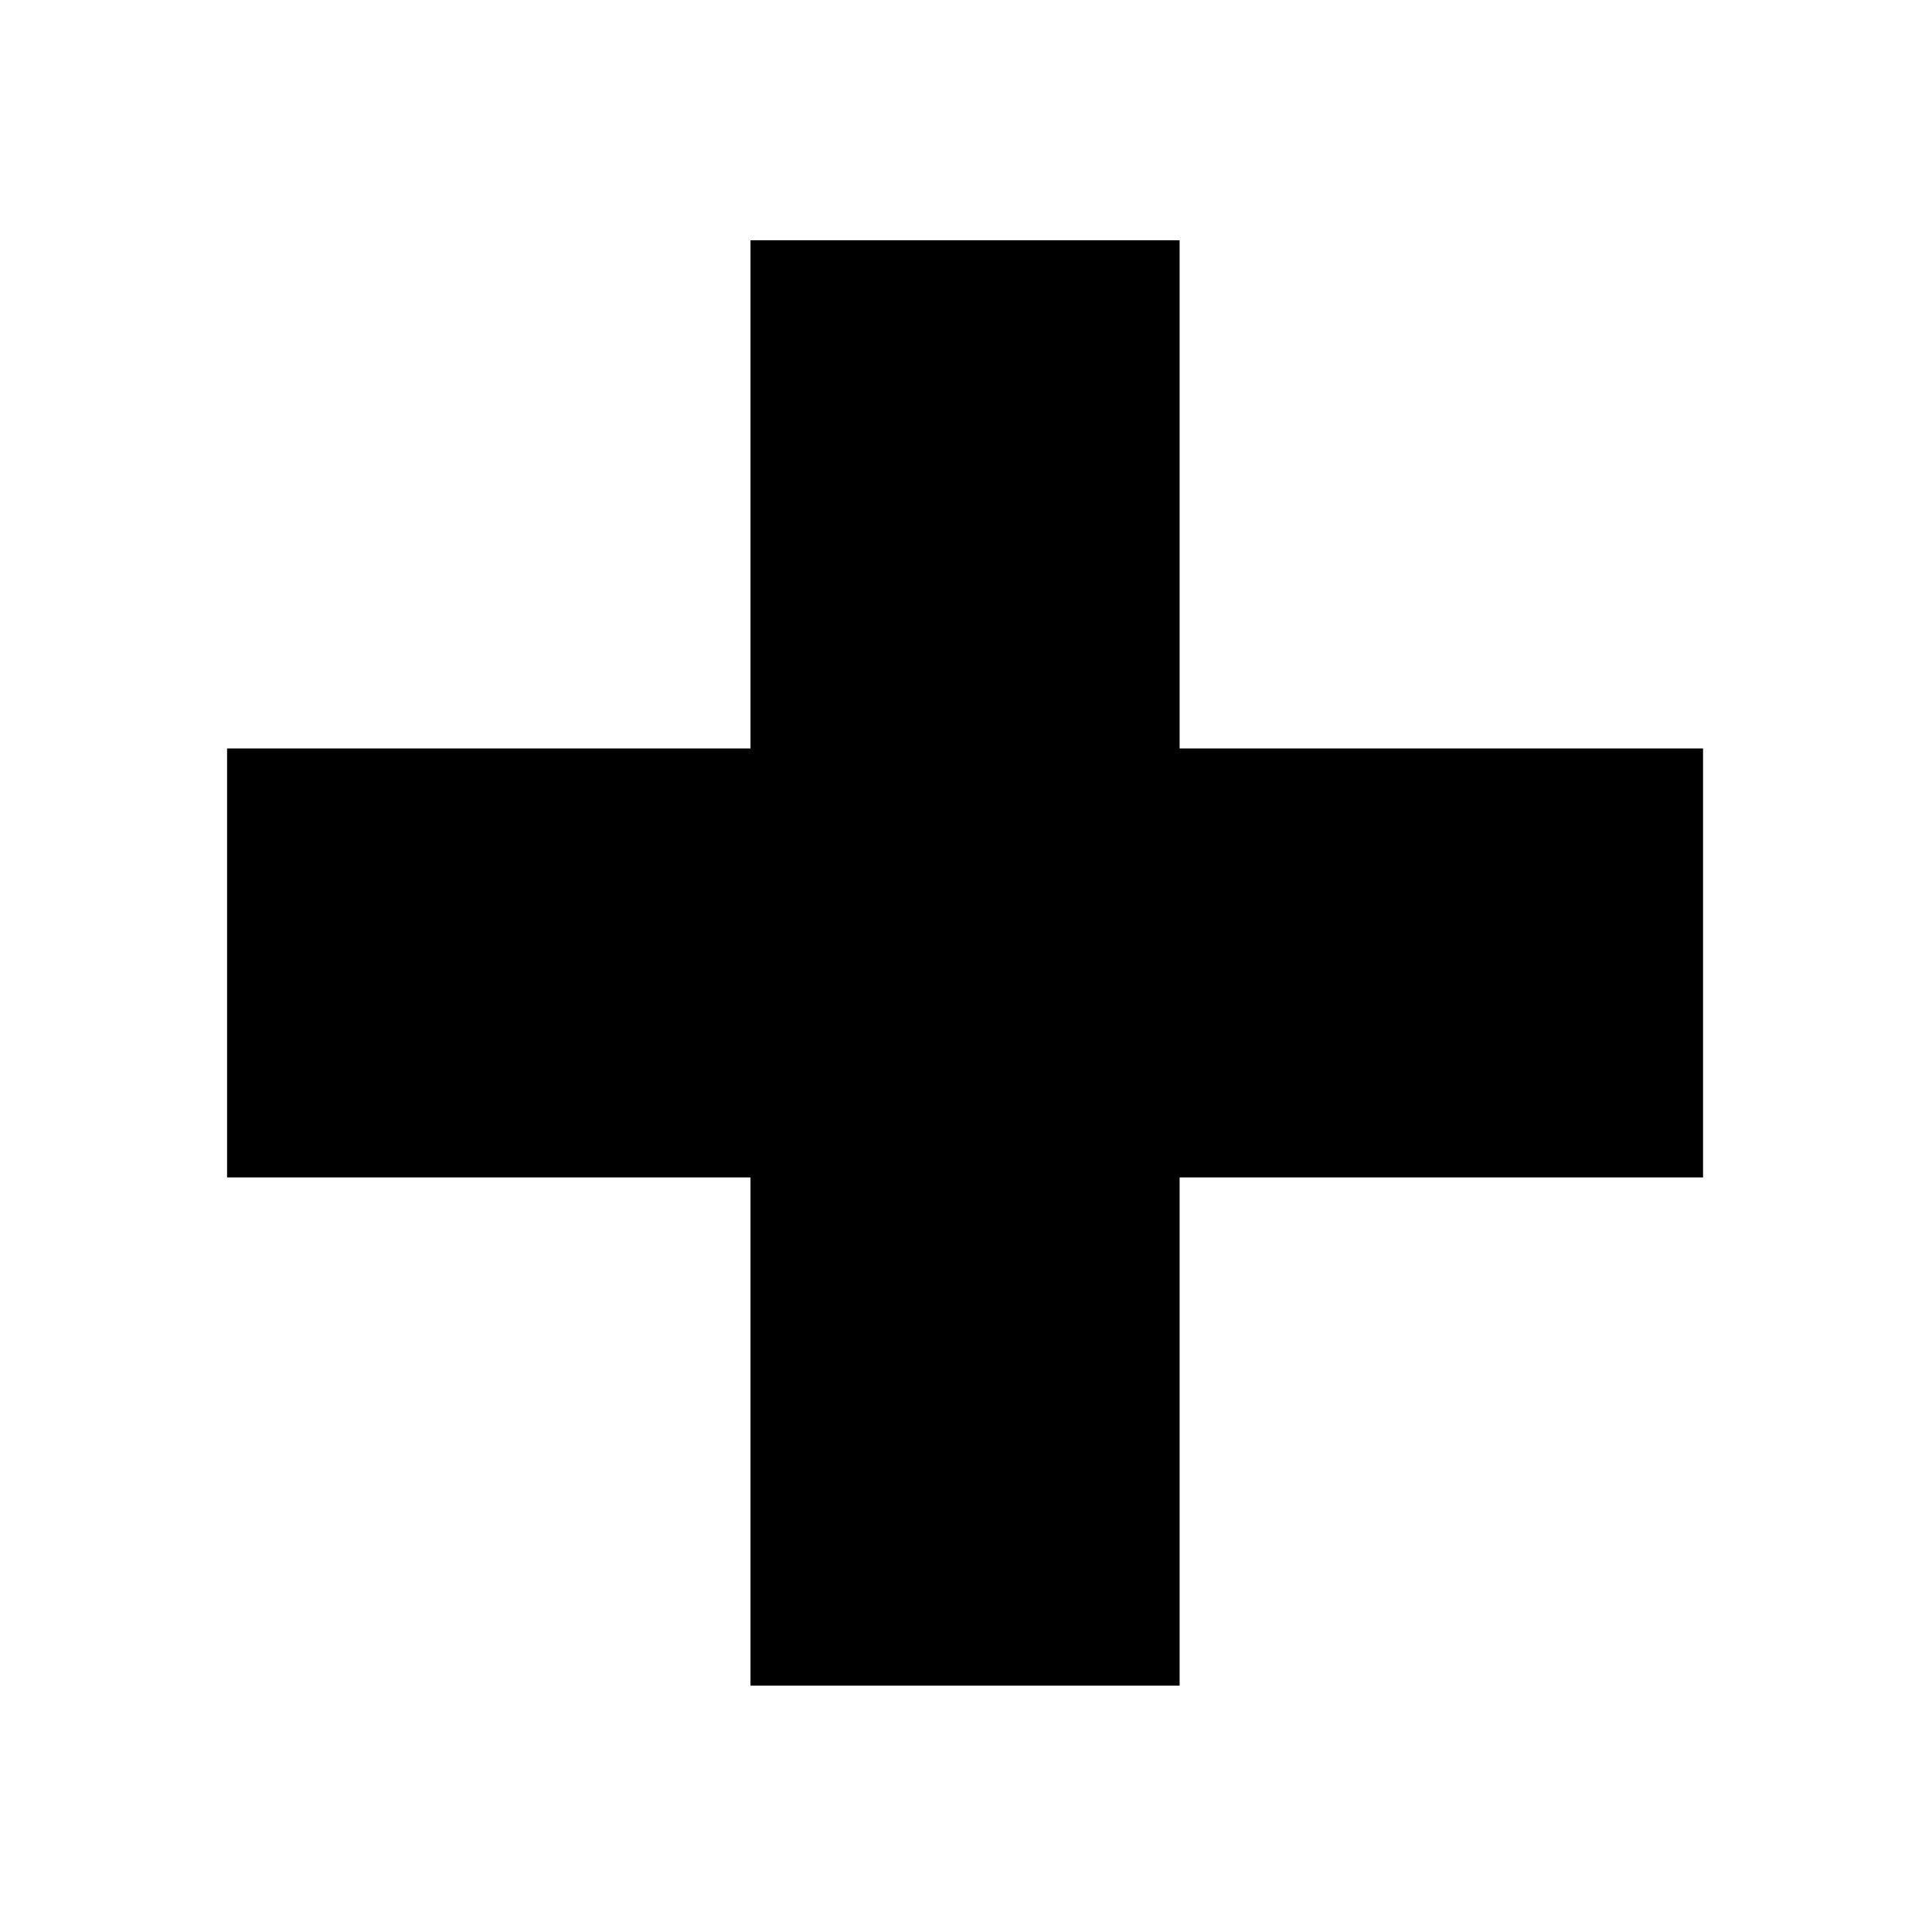
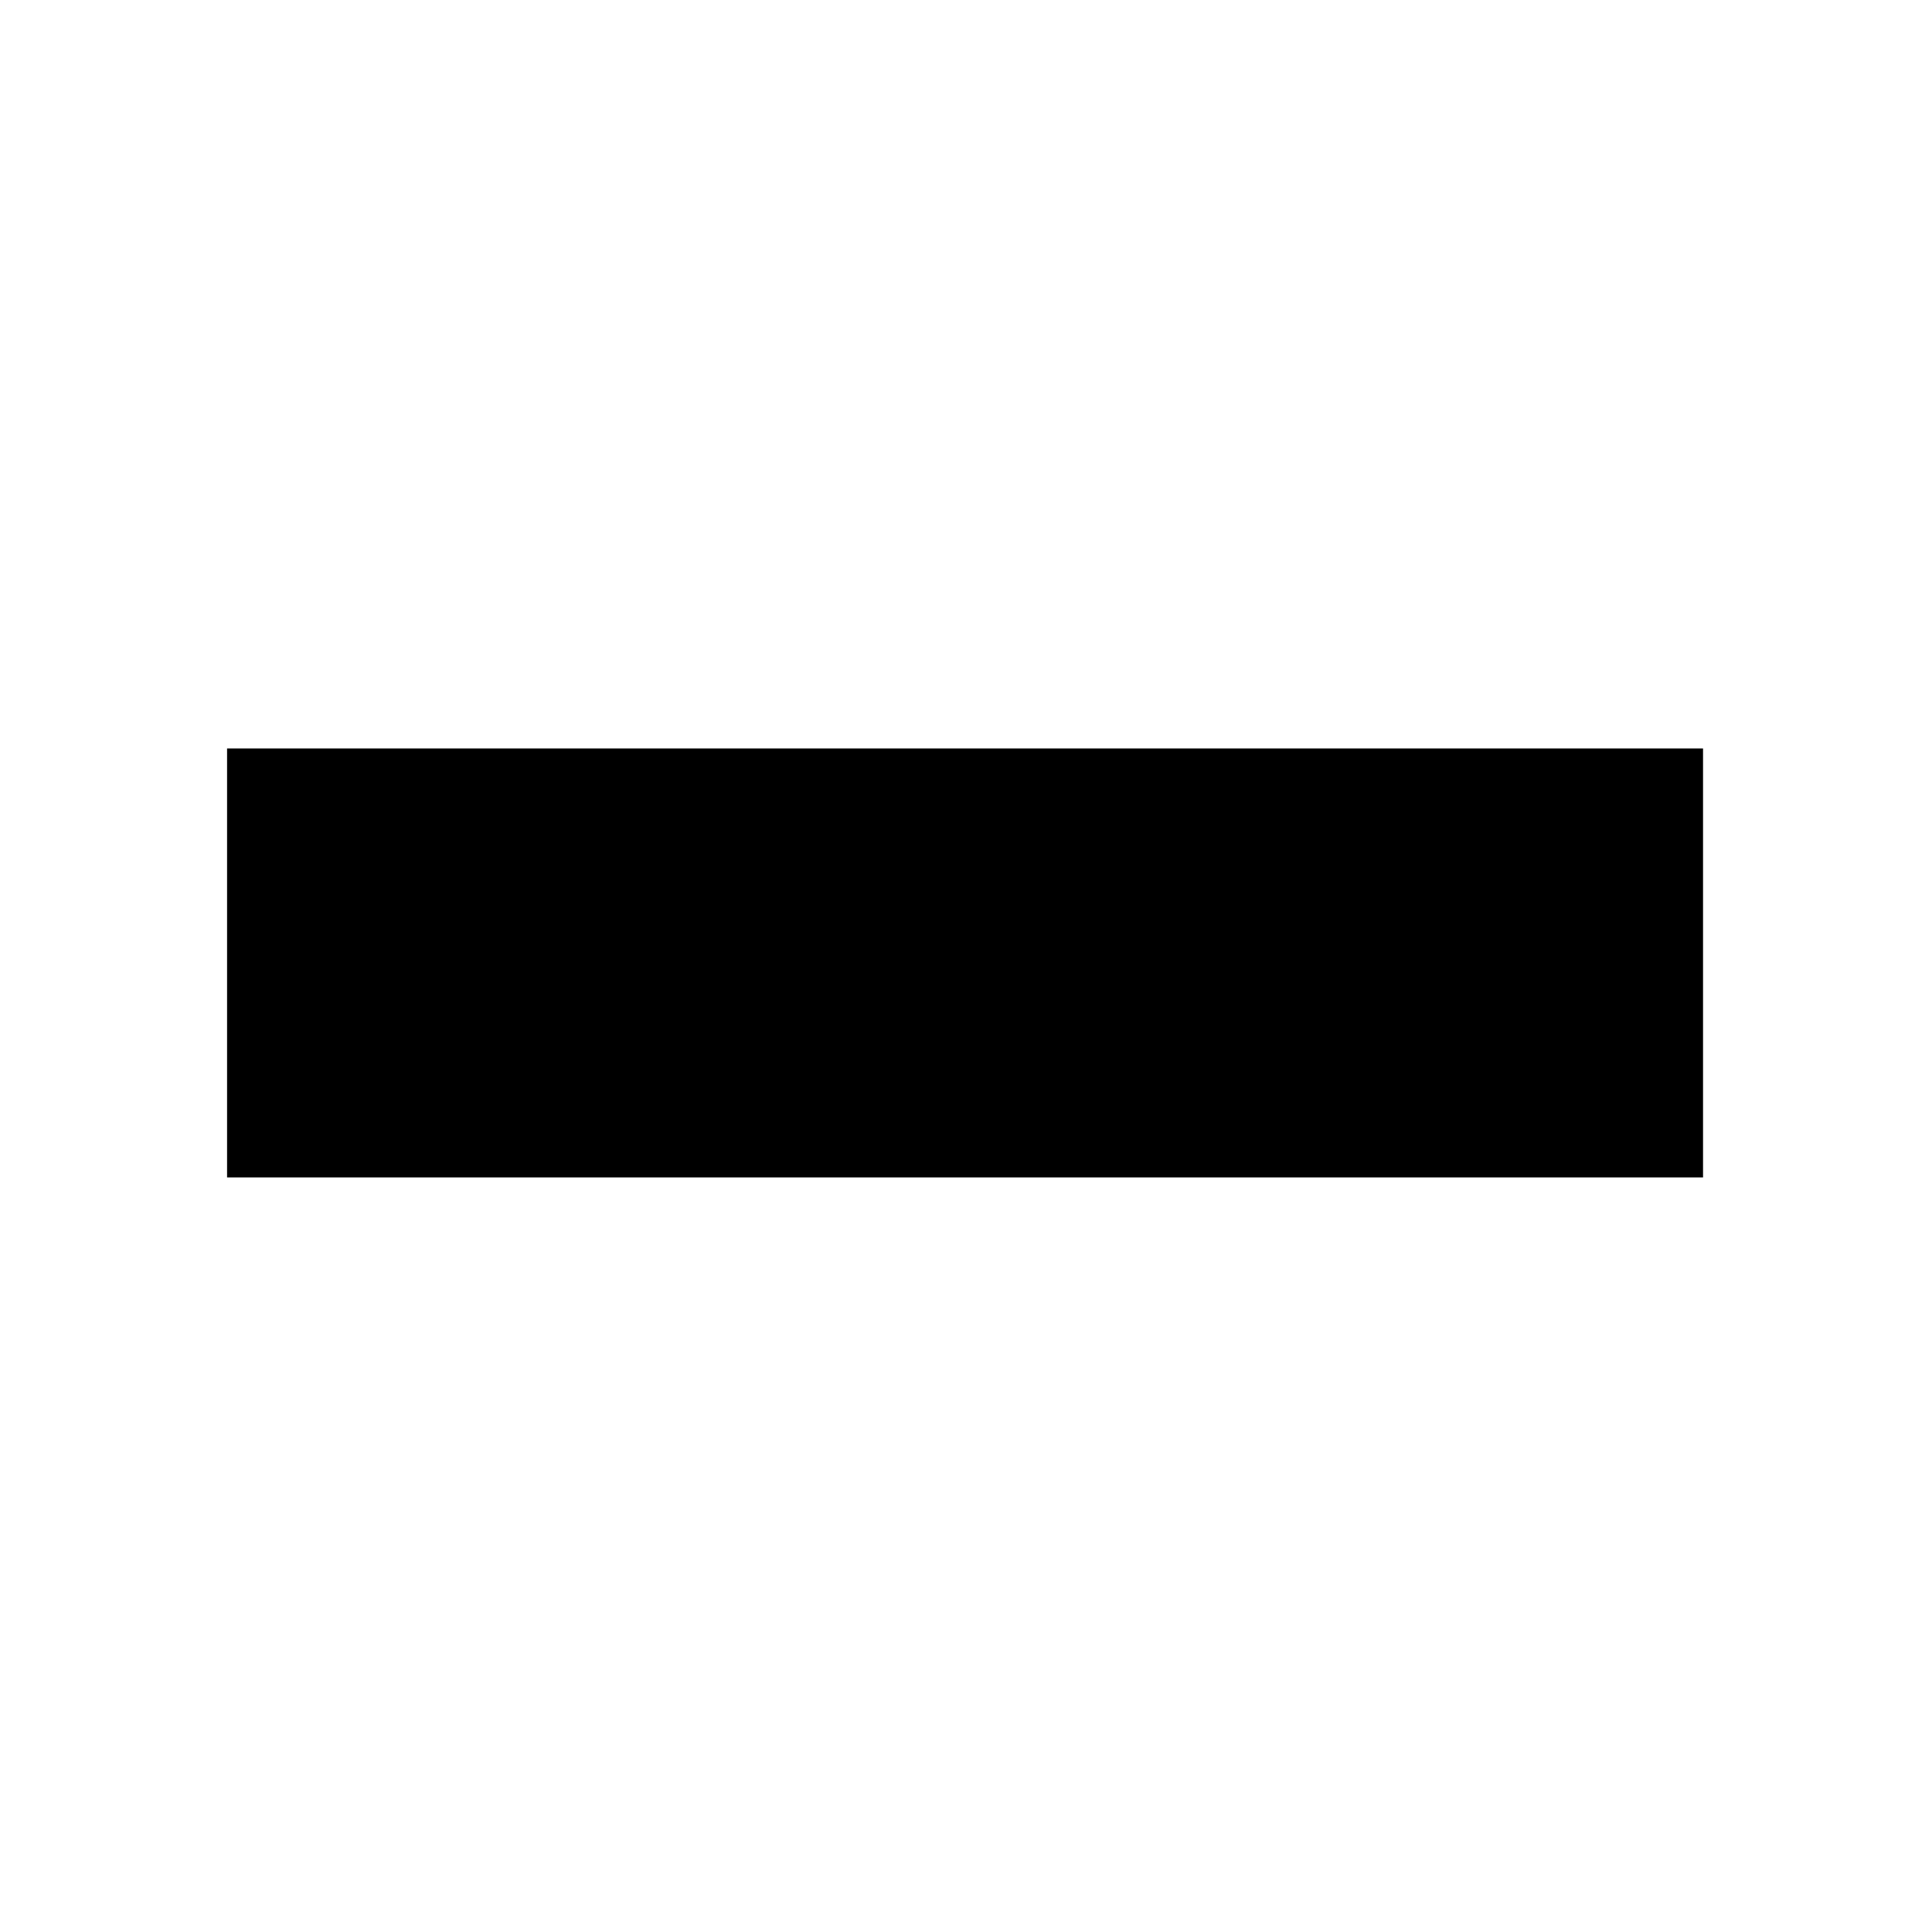
<svg xmlns="http://www.w3.org/2000/svg" id="Layer_1" x="0px" y="0px" viewBox="0 0 102.1 102" style="enable-background:new 0 0 102.1 102;" xml:space="preserve">
  <style type="text/css"> .st0{fill:none;stroke:#000000;stroke-width:22.677;stroke-miterlimit:10;} </style>
-   <line class="st0" x1="51" y1="12.7" x2="51" y2="89.1" />
  <line class="st0" x1="12" y1="50.9" x2="90" y2="50.9" />
</svg>